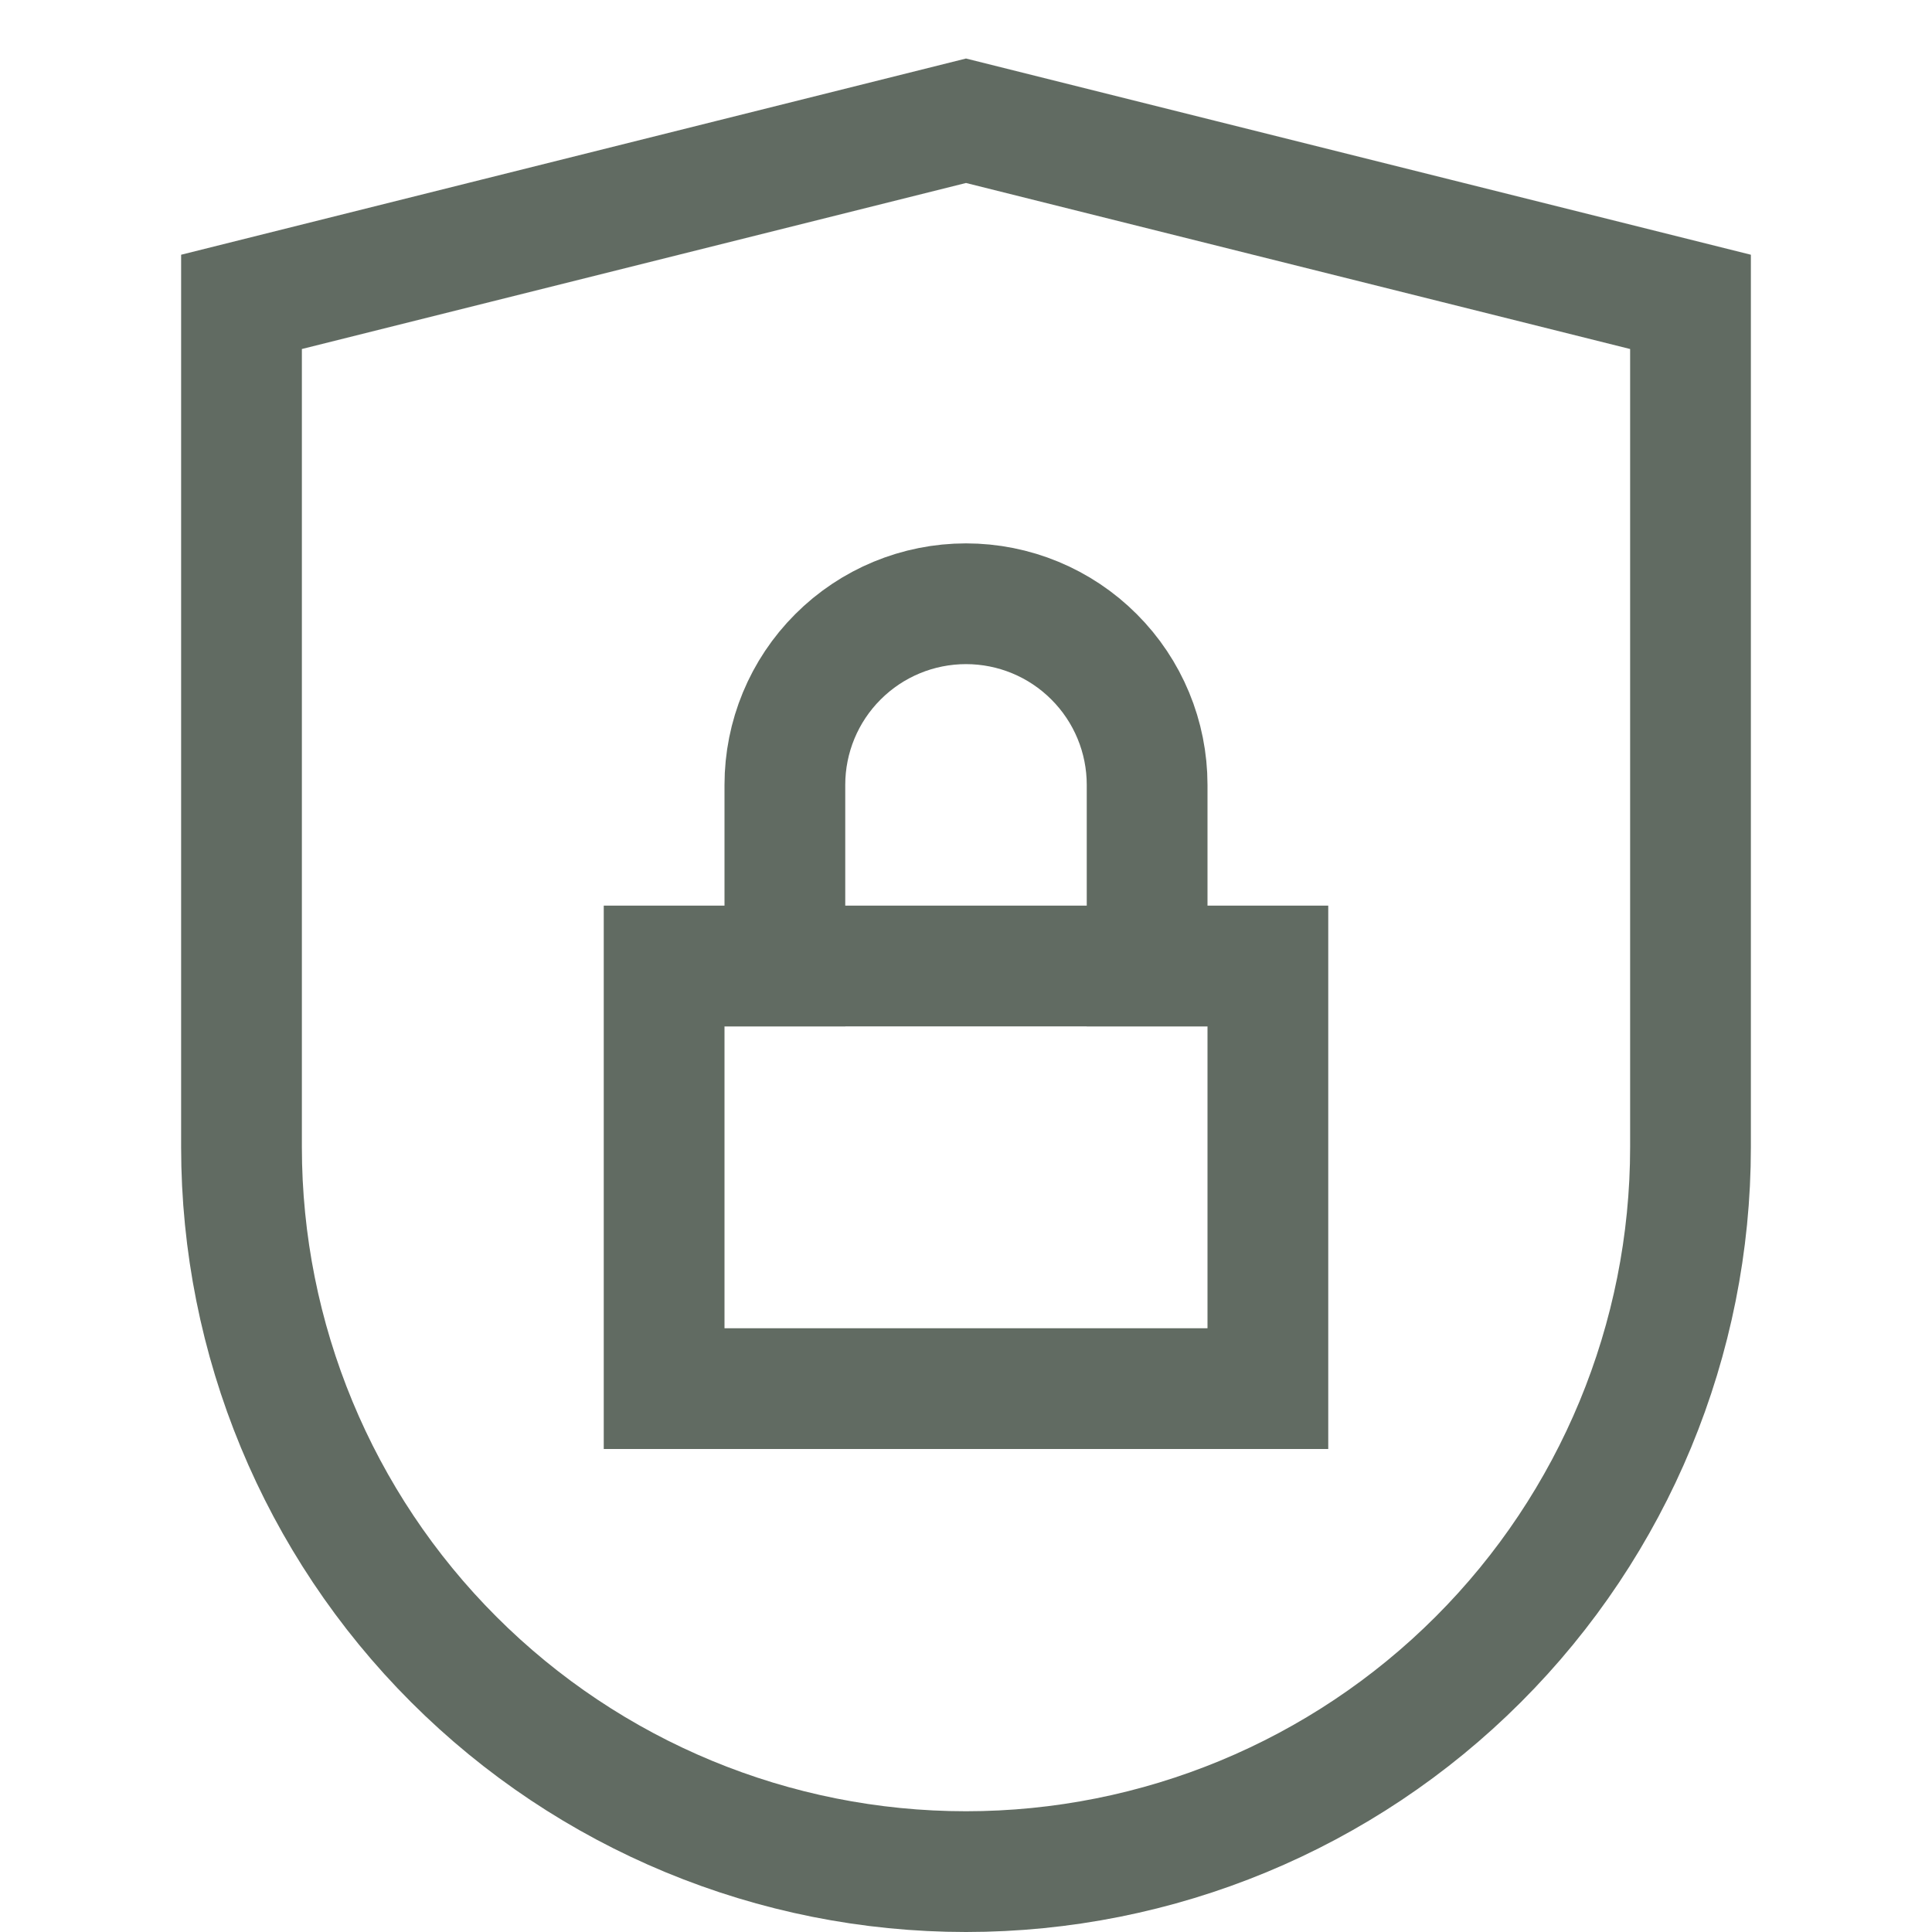
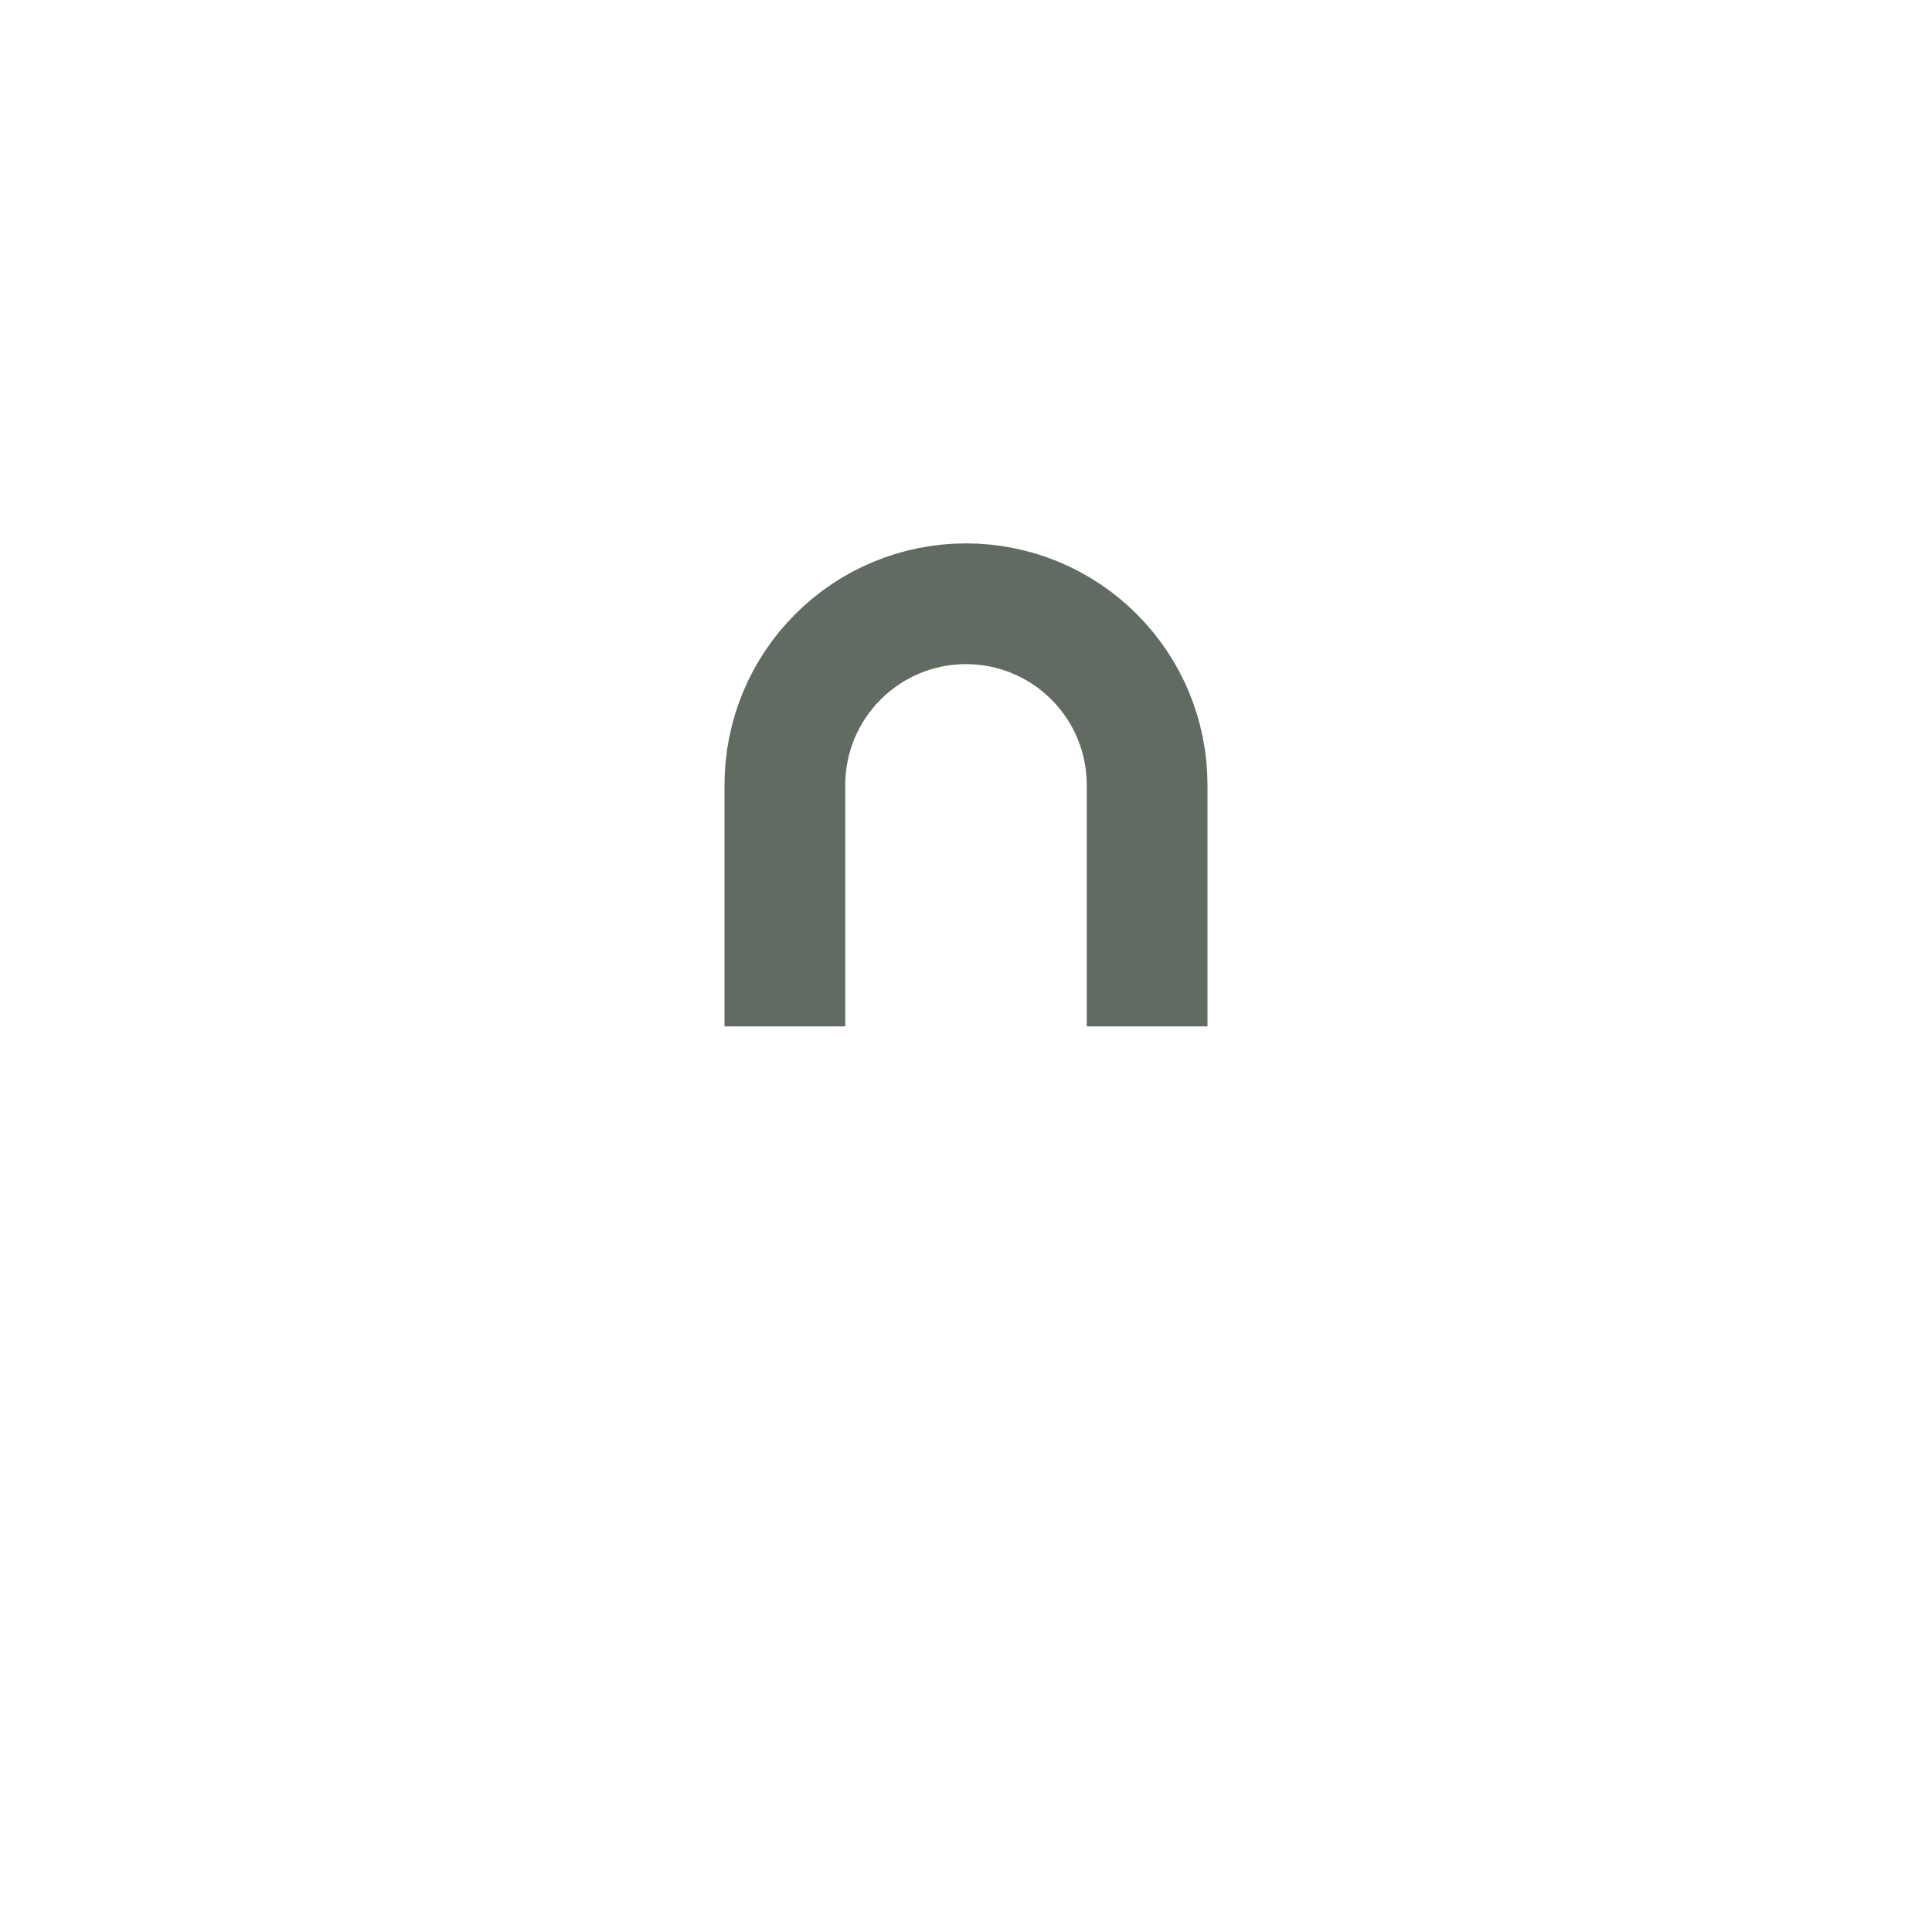
<svg xmlns="http://www.w3.org/2000/svg" fill="none" viewBox="0 0 32 32" height="32" width="32">
-   <path stroke-linecap="square" stroke-miterlimit="10" stroke-width="2" stroke="#616B62" d="M21 16H11V23H21V16Z" />
  <path stroke-linecap="square" stroke-miterlimit="10" stroke-width="2" stroke="#616B62" d="M13 16V13C13 12.204 13.316 11.441 13.879 10.879C14.441 10.316 15.204 10 16 10C16.796 10 17.559 10.316 18.121 10.879C18.684 11.441 19 12.204 19 13V16" />
-   <path stroke-linecap="square" stroke-miterlimit="10" stroke-width="2" stroke="#616B62" d="M28 19C28 22.183 26.736 25.235 24.485 27.485C22.235 29.736 19.183 31 16 31C12.817 31 9.765 29.736 7.515 27.485C5.264 25.235 4 22.183 4 19V5L16 2L28 5V19Z" />
</svg>